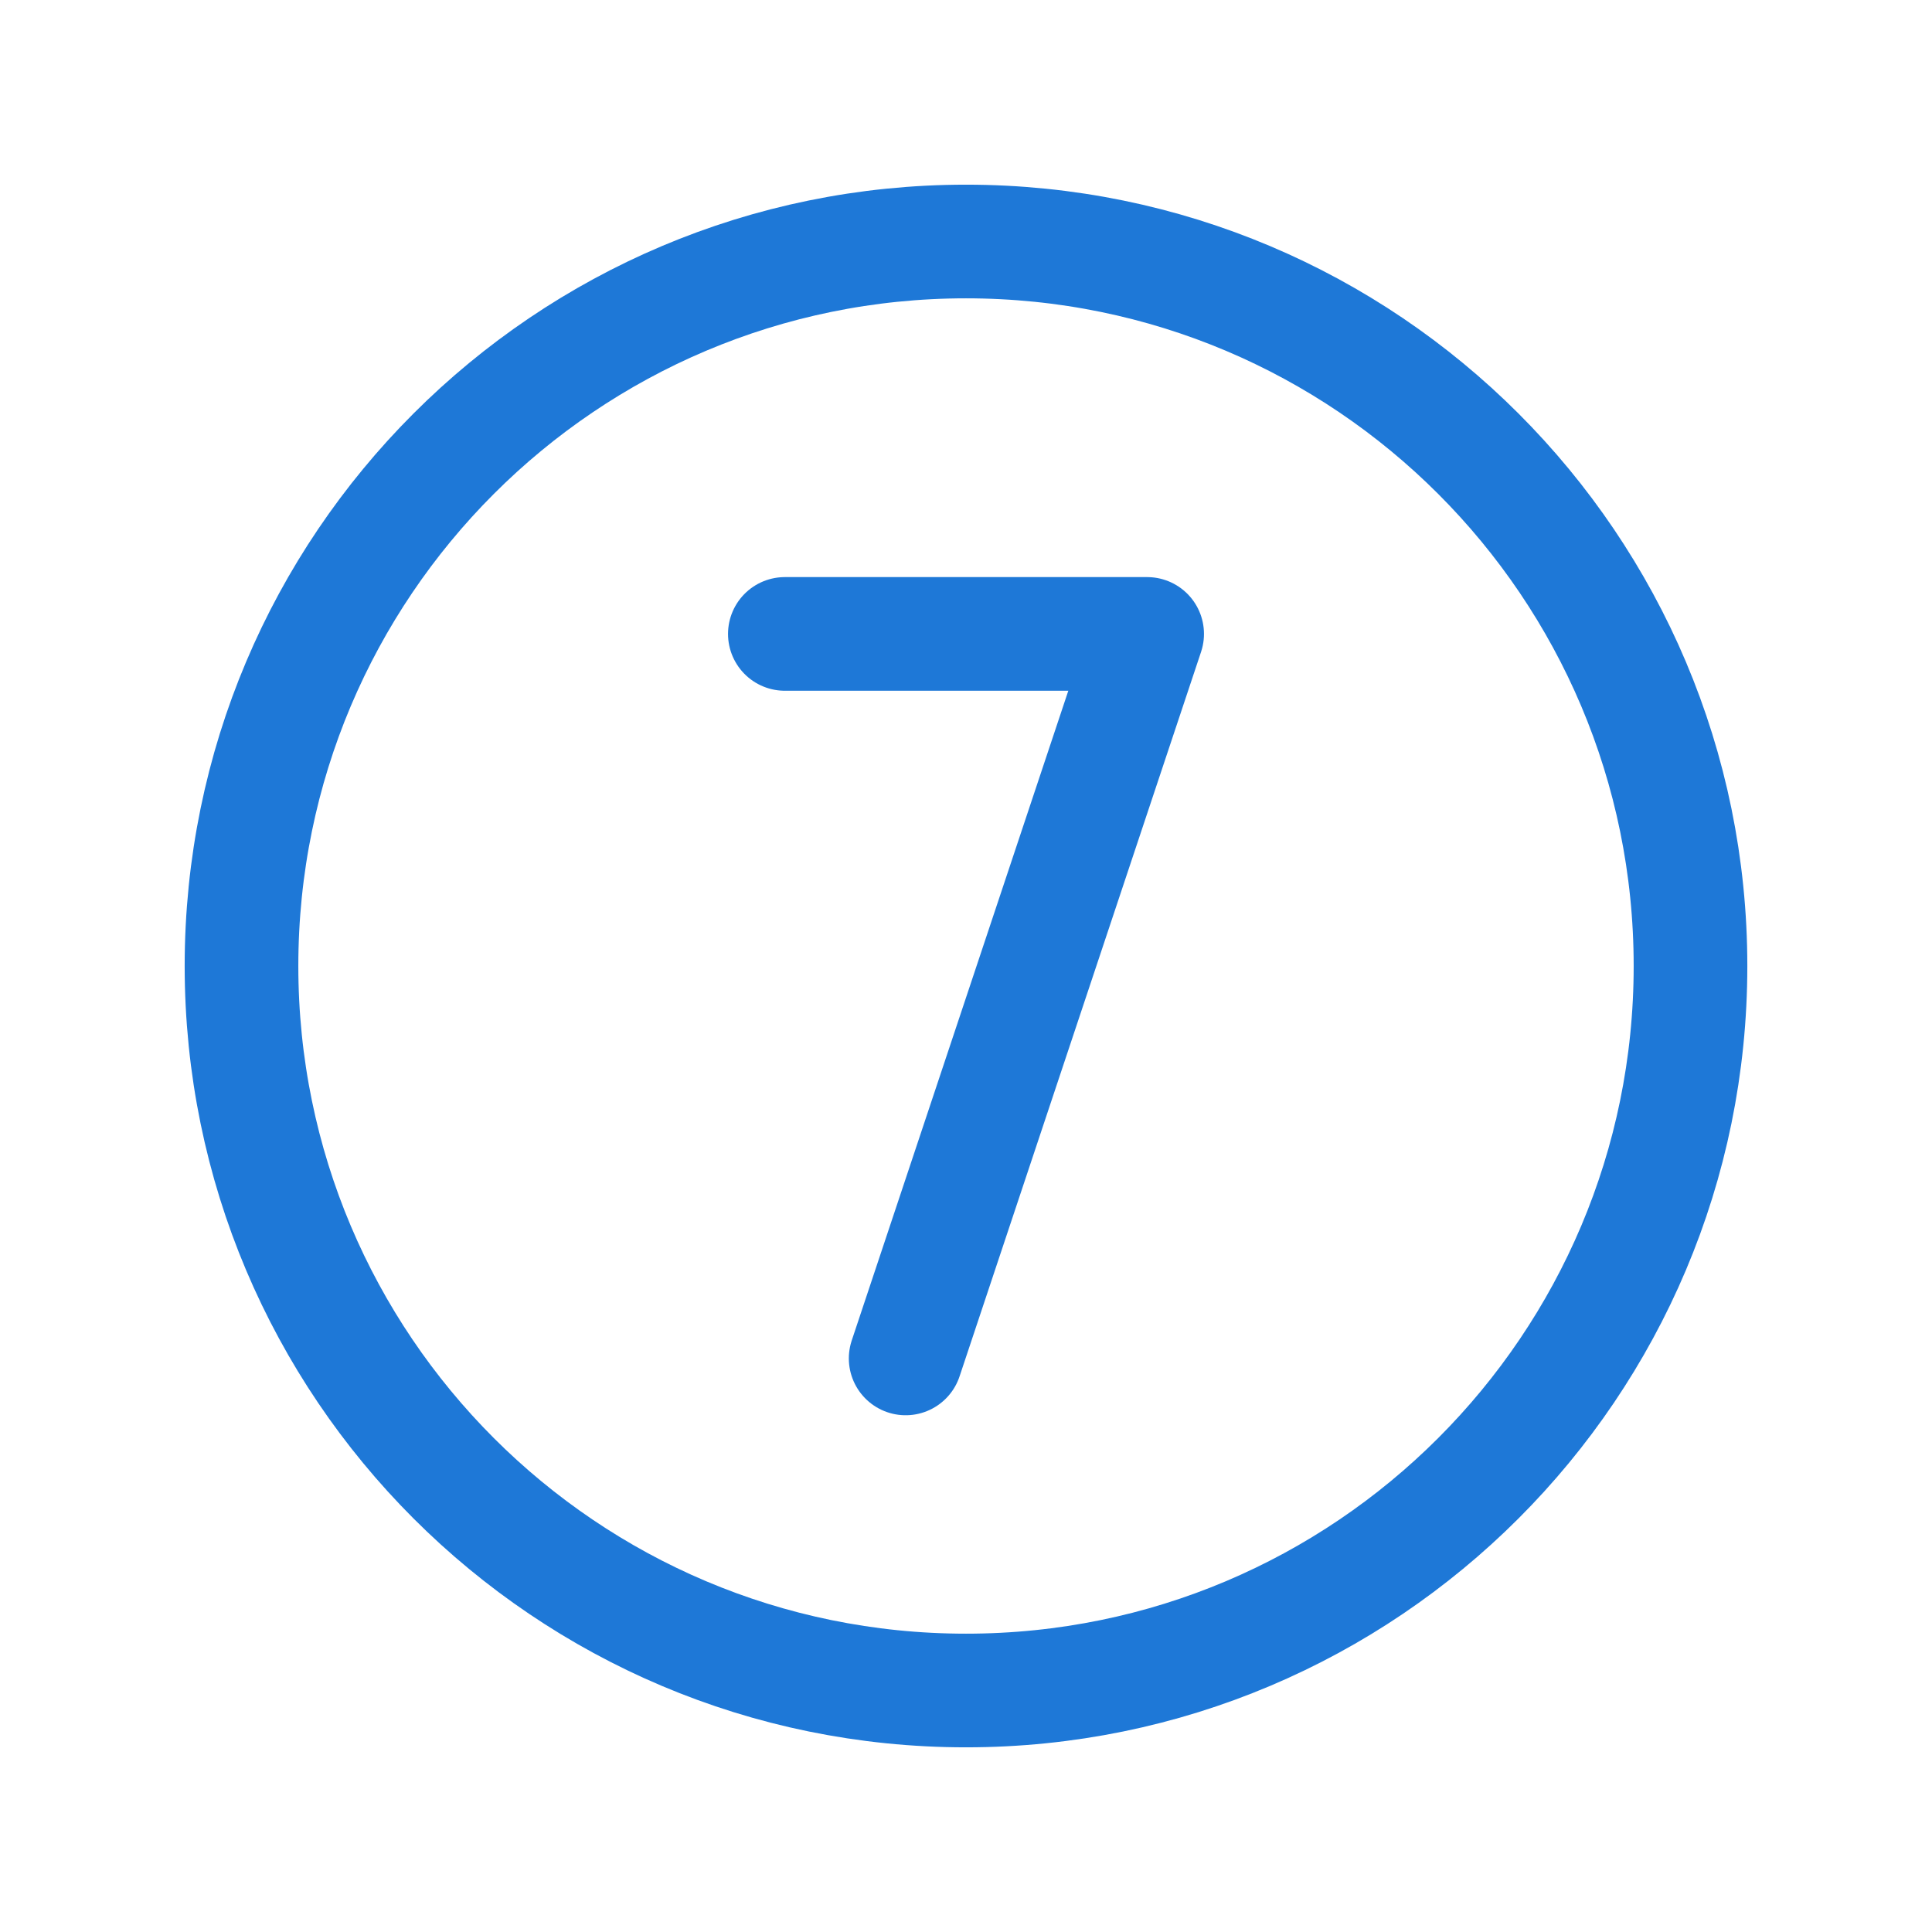
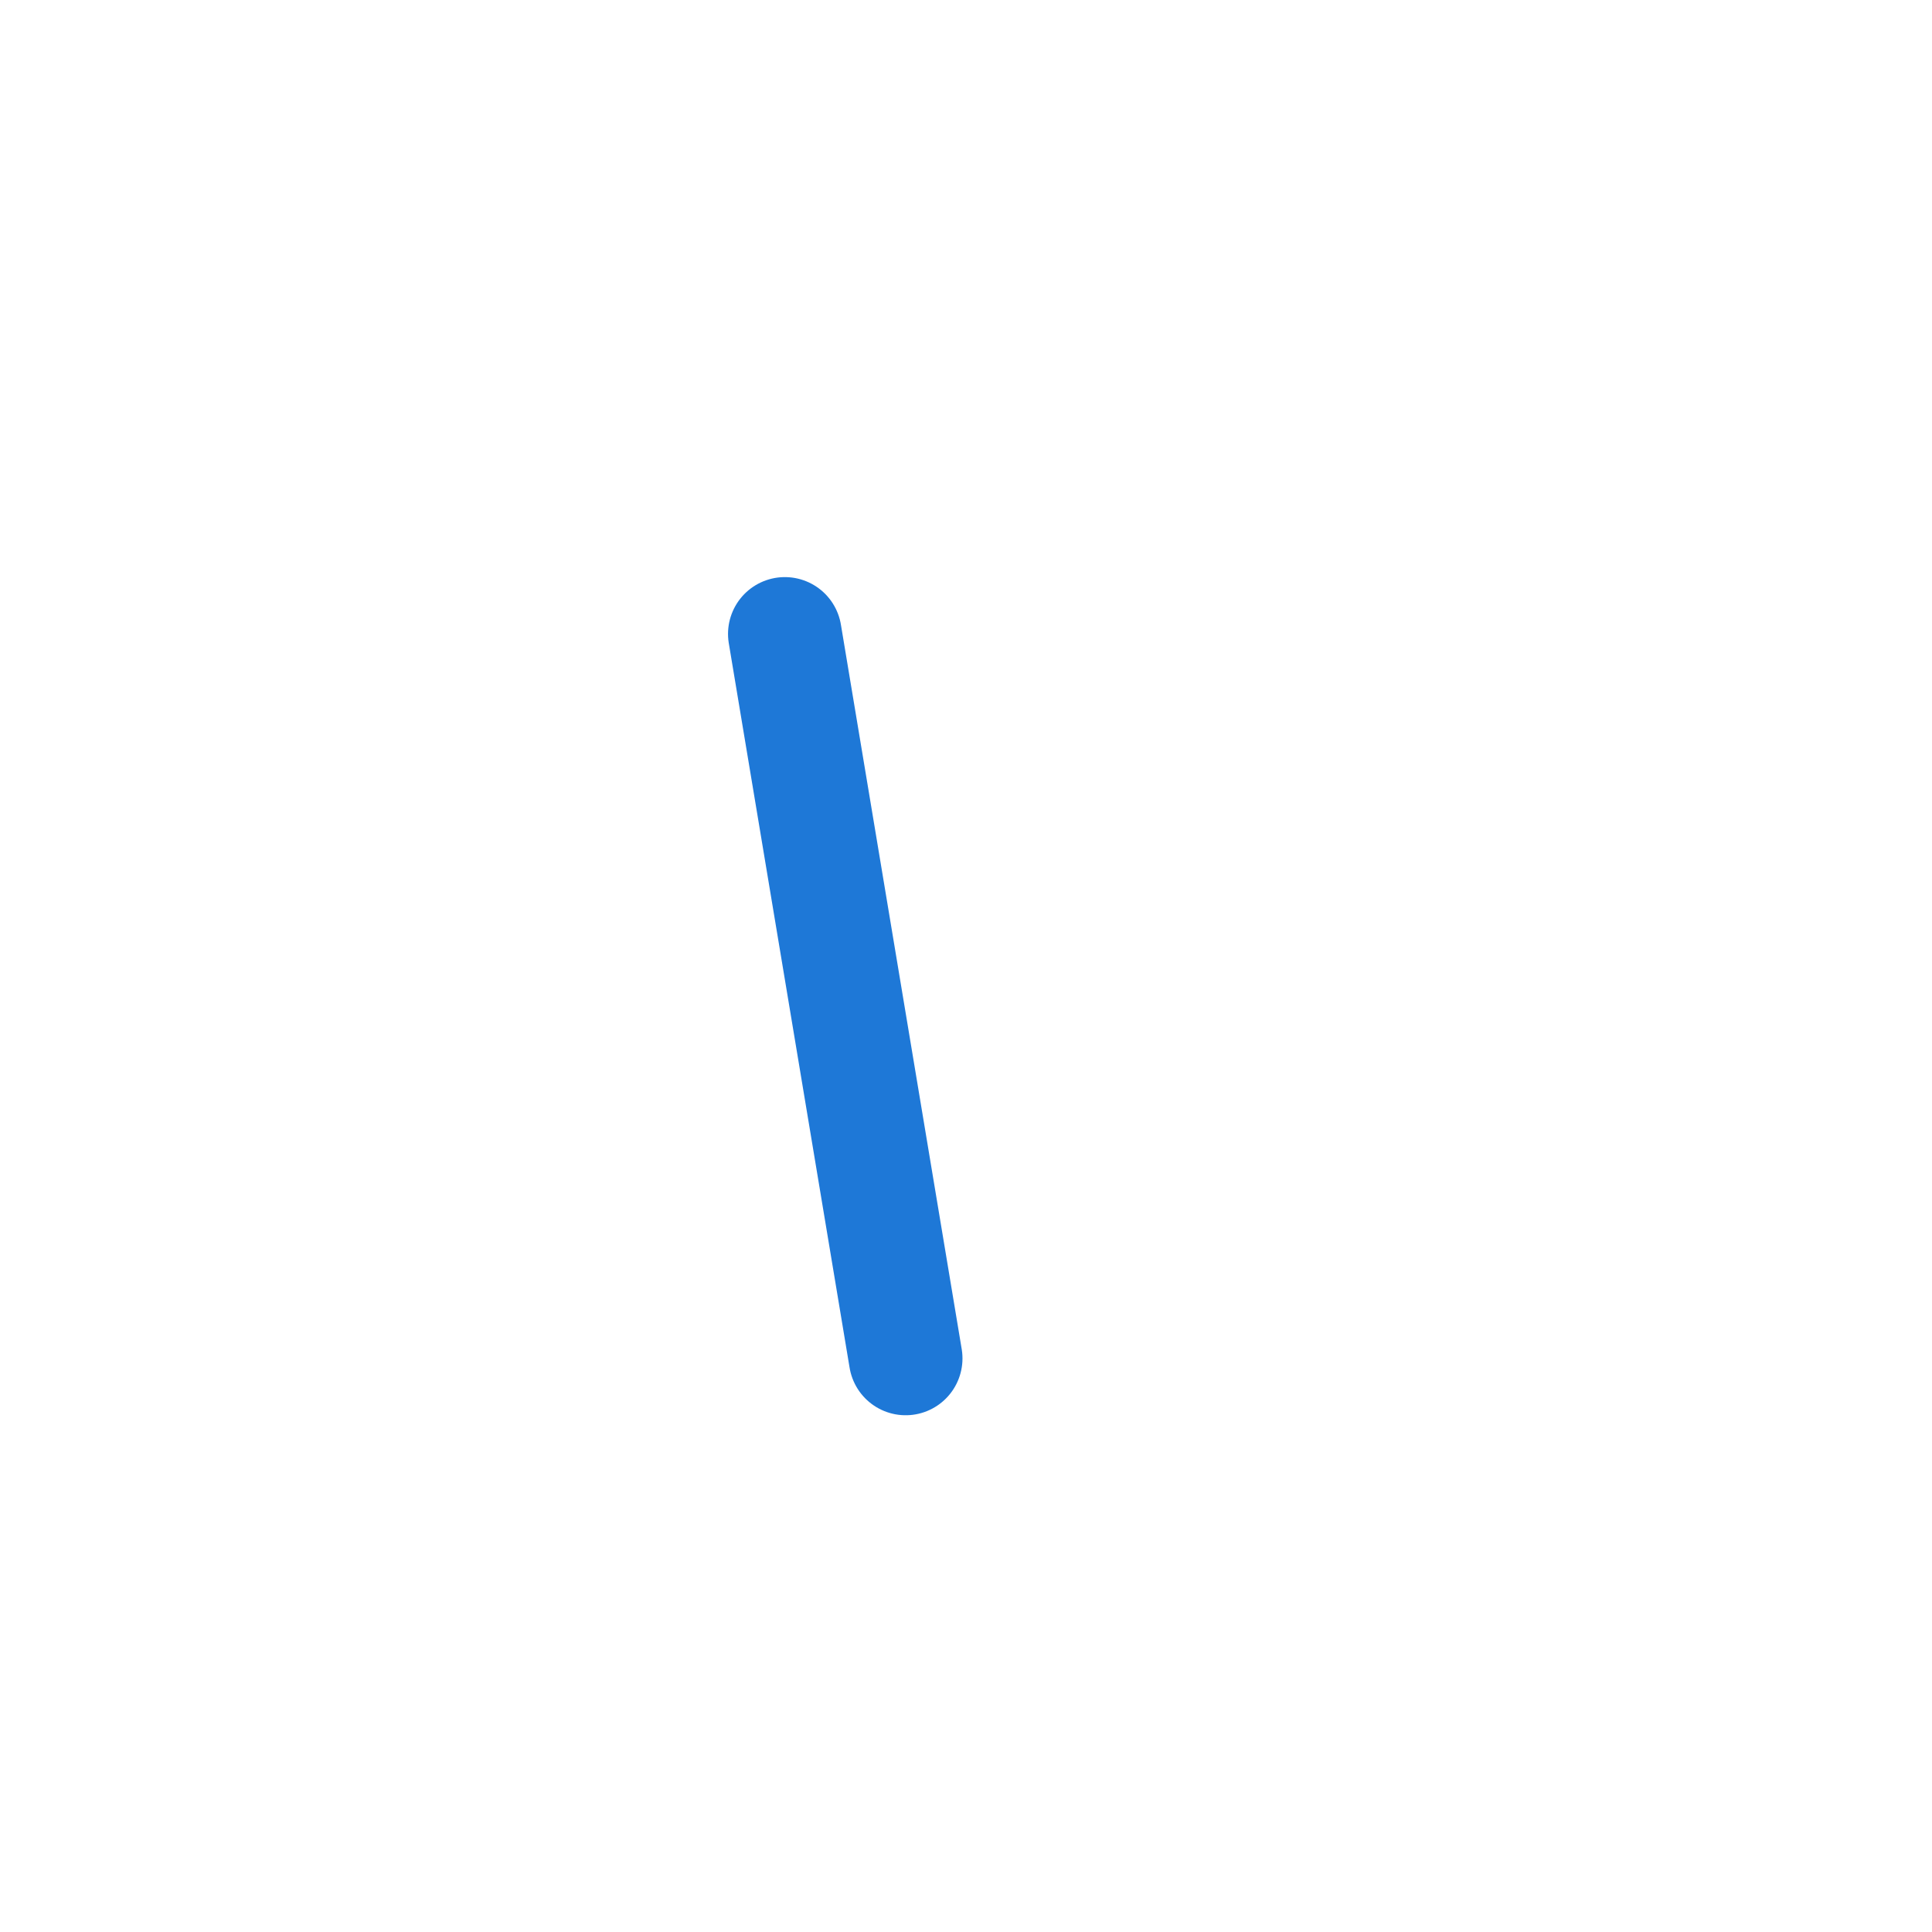
<svg xmlns="http://www.w3.org/2000/svg" width="34" height="34" viewBox="0 0 34 34" fill="none">
-   <path d="M17 29.75C24.042 29.75 29.75 24.042 29.75 17C29.75 9.958 24.042 4.25 17 4.25C9.958 4.25 4.25 9.958 4.25 17C4.25 24.042 9.958 29.75 17 29.75Z" stroke="#1E78D7" stroke-width="2" stroke-miterlimit="10" />
-   <path d="M13.812 11.156H20.188L15.938 23.906" stroke="#1E78D7" stroke-width="2" stroke-linecap="round" stroke-linejoin="round" />
+   <path d="M13.812 11.156L15.938 23.906" stroke="#1E78D7" stroke-width="2" stroke-linecap="round" stroke-linejoin="round" />
</svg>